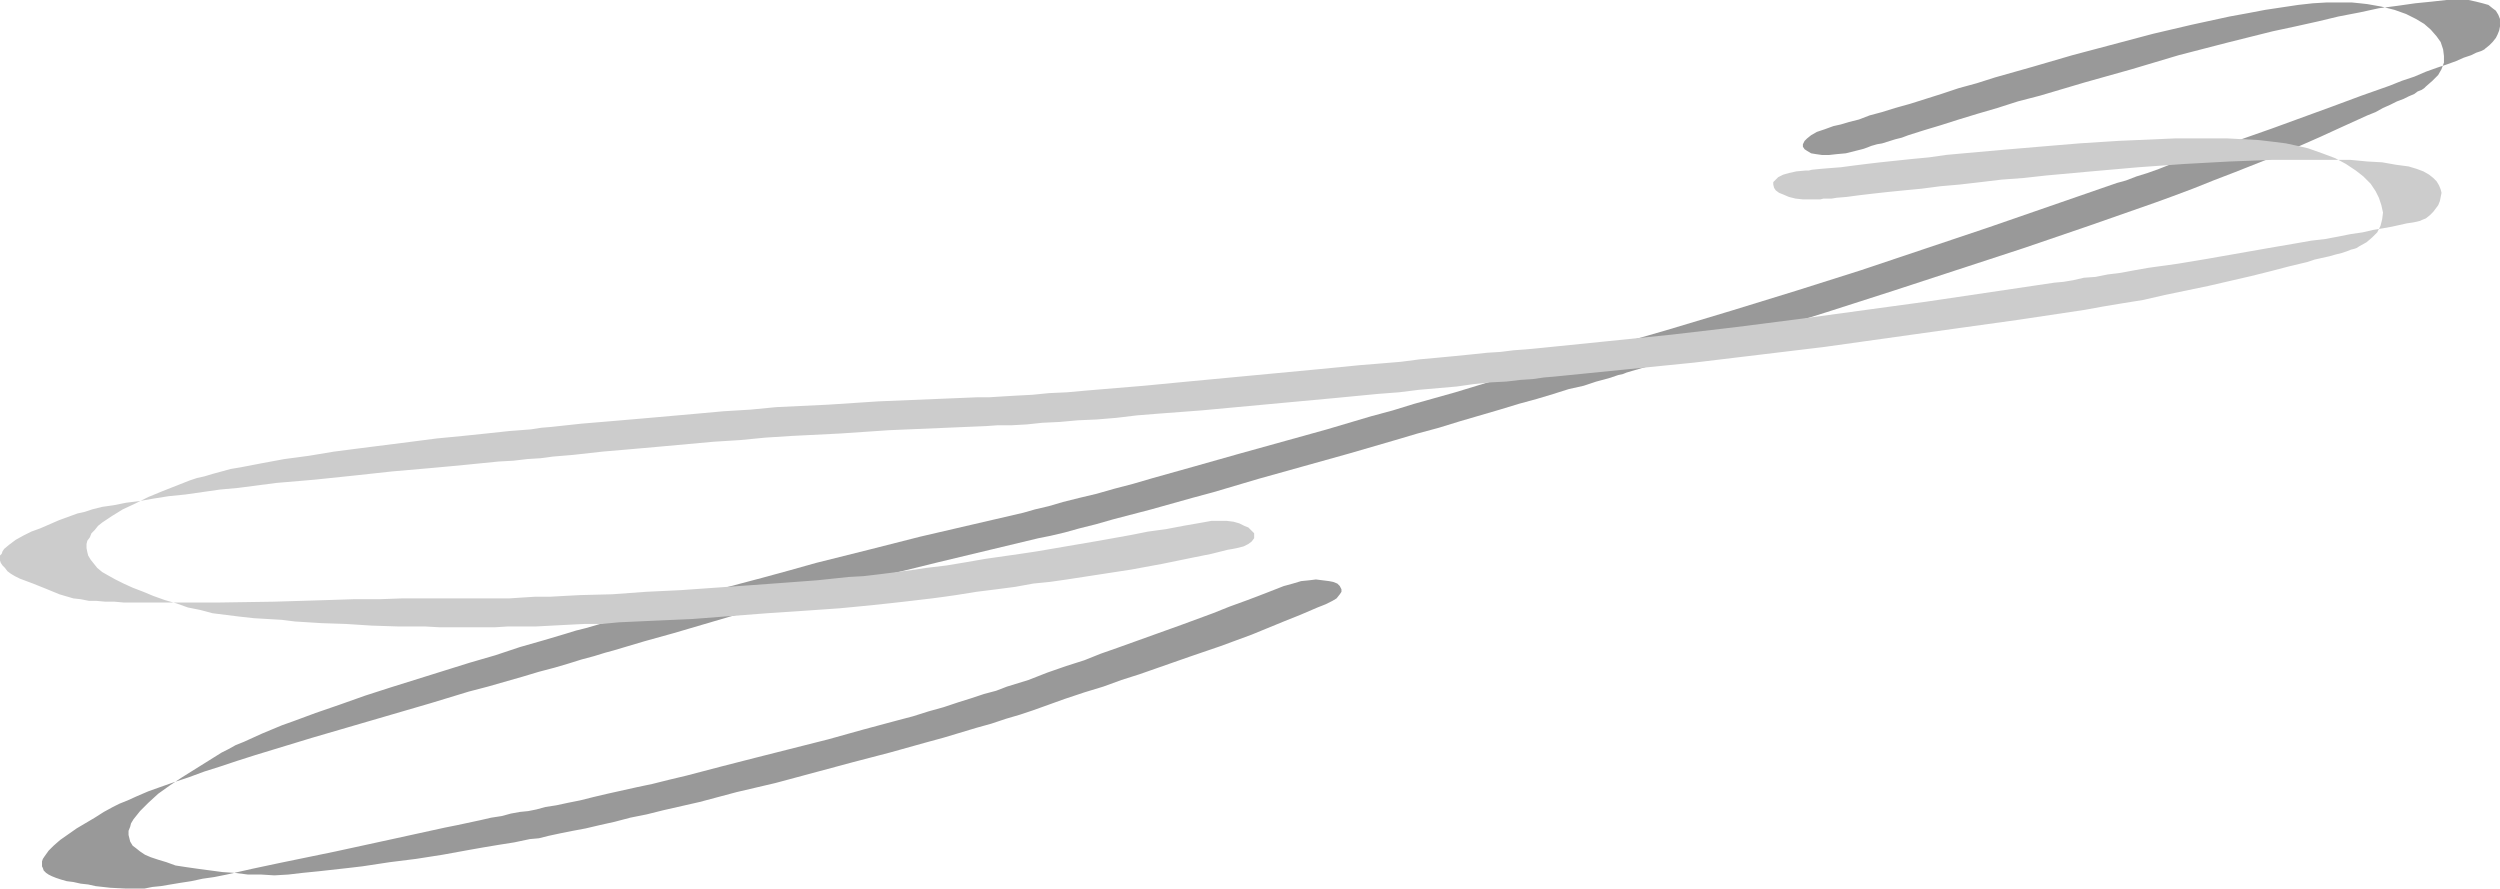
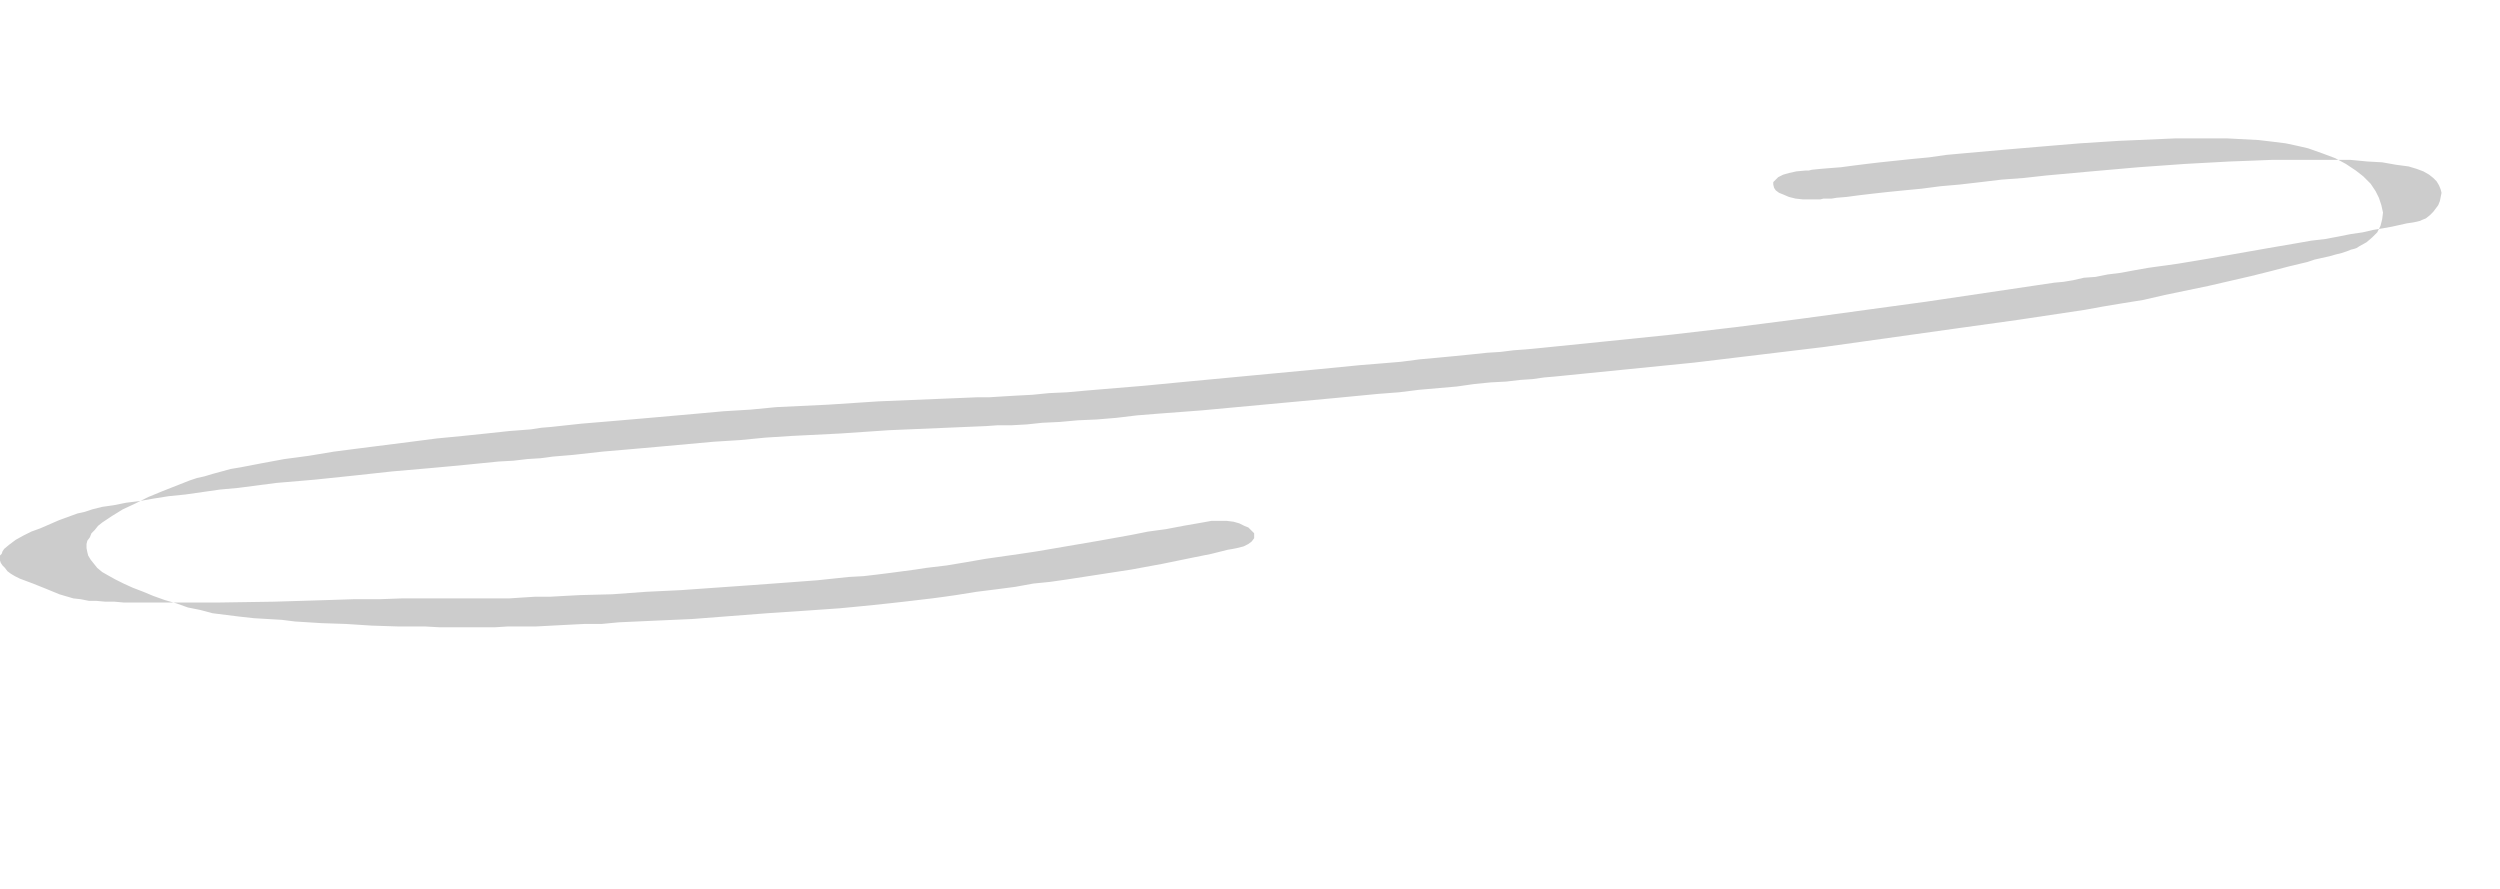
<svg xmlns="http://www.w3.org/2000/svg" xmlns:ns1="http://sodipodi.sourceforge.net/DTD/sodipodi-0.dtd" xmlns:ns2="http://www.inkscape.org/namespaces/inkscape" version="1.0" width="129.724mm" height="46.105mm" id="svg2" ns1:docname="Streamers 3.wmf">
  <ns1:namedview id="namedview2" pagecolor="#ffffff" bordercolor="#000000" borderopacity="0.25" ns2:showpageshadow="2" ns2:pageopacity="0.0" ns2:pagecheckerboard="0" ns2:deskcolor="#d1d1d1" ns2:document-units="mm" />
  <defs id="defs1">
    <pattern id="WMFhbasepattern" patternUnits="userSpaceOnUse" width="6" height="6" x="0" y="0" />
  </defs>
-   <path style="fill:#999999;fill-opacity:1;fill-rule:evenodd;stroke:none" d="m 258.398,119.133 -3.394,1.455 -3.232,1.293 -6.302,2.586 -6.141,2.263 -6.141,2.101 -6.464,2.263 -3.232,1.132 -3.555,1.132 -1.778,0.647 -1.778,0.647 -3.717,1.132 -3.878,1.293 -4.04,1.455 -2.262,0.808 -2.424,0.808 -2.747,0.808 -2.909,0.97 -2.909,0.808 -3.232,0.97 -3.232,0.97 -3.555,0.97 -6.949,1.94 -7.434,1.94 -15.029,4.041 -7.595,1.778 -7.272,1.94 -3.555,0.808 -3.555,0.808 -3.232,0.808 -3.232,0.647 -3.07,0.808 -2.909,0.647 -2.747,0.647 -2.586,0.485 -2.424,0.485 -2.262,0.485 -1.939,0.485 -1.778,0.162 -3.07,0.647 -3.07,0.485 -2.909,0.485 -2.747,0.485 -5.333,0.97 -5.171,0.808 -5.171,0.647 -5.333,0.808 -2.747,0.323 -2.909,0.323 -2.909,0.323 -3.232,0.323 -2.747,0.323 -2.747,0.162 -2.586,-0.162 h -2.586 l -2.586,-0.323 -2.424,-0.162 -2.424,-0.323 -2.424,-0.323 -2.262,-0.323 -2.101,-0.323 -1.778,-0.647 -1.616,-0.485 -1.454,-0.485 -1.131,-0.485 -0.97,-0.647 -0.808,-0.647 -0.646,-0.485 -0.485,-0.808 -0.162,-0.647 -0.162,-0.647 v -0.808 l 0.323,-0.808 0.162,-0.647 0.485,-0.808 0.646,-0.808 0.646,-0.808 0.808,-0.808 0.808,-0.808 1.939,-1.778 2.262,-1.616 2.424,-1.616 2.586,-1.616 5.171,-3.233 1.293,-0.647 1.454,-0.808 1.616,-0.647 1.778,-0.808 1.778,-0.808 1.939,-0.808 1.939,-0.808 2.262,-0.808 4.363,-1.616 4.686,-1.616 5.01,-1.778 5.01,-1.616 10.342,-3.233 5.171,-1.616 5.01,-1.455 4.848,-1.616 4.525,-1.293 4.363,-1.293 2.101,-0.647 1.939,-0.485 6.141,-1.778 5.979,-1.778 5.656,-1.778 5.818,-1.616 5.494,-1.455 5.494,-1.455 5.333,-1.455 5.171,-1.455 10.342,-2.586 10.181,-2.586 20.2,-4.688 2.262,-0.647 2.747,-0.647 2.747,-0.808 3.232,-0.808 3.394,-0.808 3.394,-0.97 3.717,-0.97 3.878,-1.132 4.04,-1.132 4.04,-1.132 8.565,-2.425 17.453,-4.849 8.726,-2.586 4.202,-1.132 4.202,-1.293 4.04,-1.132 4.04,-1.132 3.717,-1.132 3.717,-1.132 1.778,-0.485 1.616,-0.485 3.394,-0.97 2.909,-0.97 2.909,-0.808 2.424,-0.647 1.131,-0.323 1.131,-0.323 1.939,-0.647 0.808,-0.162 0.808,-0.323 12.928,-3.718 12.928,-3.879 12.605,-3.88 12.766,-4.041 25.048,-8.406 25.21,-8.729 1.778,-0.485 2.101,-0.808 2.101,-0.647 2.262,-0.808 2.424,-0.97 2.586,-0.808 2.747,-0.97 2.747,-0.97 5.656,-2.101 5.979,-2.101 11.958,-4.364 5.656,-2.101 2.747,-0.97 2.747,-0.97 2.424,-0.97 2.424,-0.808 2.262,-0.97 2.262,-0.808 1.939,-0.647 1.778,-0.647 1.454,-0.647 1.454,-0.485 0.97,-0.485 0.97,-0.323 0.646,-0.323 0.162,-0.162 0.808,-0.647 0.646,-0.647 0.646,-0.808 0.323,-0.647 0.323,-0.808 0.162,-0.808 V 4.364 3.718 l -0.323,-0.808 -0.485,-0.808 -0.646,-0.485 -0.808,-0.647 -1.131,-0.323 -1.293,-0.323 L 484.153,0 h -1.616 -2.747 l -2.909,0.323 -3.232,0.323 -3.394,0.485 -3.717,0.485 -3.717,0.808 -4.202,0.808 -4.04,0.97 -4.363,0.97 -4.525,0.97 -9.05,2.263 -9.373,2.425 -9.211,2.748 -9.211,2.586 -4.363,1.293 -4.363,1.293 -4.363,1.132 -4.04,1.293 -3.878,1.132 -3.717,1.132 -3.555,1.132 -3.232,0.97 -3.07,0.97 -1.293,0.485 -1.293,0.323 -2.586,0.808 -0.97,0.162 -1.131,0.323 -0.808,0.323 -0.97,0.323 -0.646,0.162 -0.646,0.162 -1.939,0.485 -1.778,0.162 -1.454,0.162 h -1.454 l -1.131,-0.162 -0.97,-0.162 -0.808,-0.485 -0.485,-0.323 -0.323,-0.485 v -0.485 l 0.323,-0.647 0.485,-0.485 0.808,-0.647 1.131,-0.647 1.454,-0.485 1.778,-0.647 1.454,-0.323 1.616,-0.485 1.939,-0.485 2.101,-0.808 2.424,-0.647 2.586,-0.808 2.909,-0.808 3.07,-0.97 3.07,-0.97 3.394,-1.132 3.555,-0.97 3.555,-1.132 7.434,-2.101 7.757,-2.263 7.918,-2.101 7.918,-2.101 7.595,-1.778 3.717,-0.808 3.717,-0.808 3.555,-0.647 3.394,-0.647 3.232,-0.485 3.232,-0.485 2.909,-0.323 2.747,-0.162 h 2.586 2.262 l 1.616,0.162 1.454,0.162 2.747,0.485 2.586,0.647 2.262,0.808 1.939,0.97 1.616,0.97 1.293,1.132 1.131,1.293 0.808,1.132 0.485,1.455 0.162,1.293 v 1.293 l -0.485,1.293 -0.646,1.132 -1.131,1.132 -1.293,1.132 -0.323,0.323 -0.485,0.323 -0.808,0.323 -0.646,0.485 -1.131,0.485 -0.97,0.485 -1.293,0.485 -1.293,0.647 -1.454,0.647 -1.454,0.808 -1.616,0.647 -1.778,0.808 -3.555,1.616 -3.878,1.778 -4.04,1.778 -4.202,1.778 -8.565,3.395 -4.202,1.616 -4.04,1.616 -3.878,1.455 -3.555,1.293 -12.928,4.526 -12.766,4.364 -25.694,8.406 -13.09,4.203 -12.928,4.041 -12.928,3.879 -13.251,3.88 -0.808,0.323 -0.808,0.162 -1.939,0.647 -2.424,0.647 -2.424,0.808 -2.909,0.647 -3.07,0.97 -3.232,0.97 -3.555,0.97 -3.717,1.132 -3.878,1.132 -3.878,1.132 -4.202,1.293 -4.202,1.132 -4.363,1.293 -8.888,2.586 -17.938,5.011 -8.726,2.586 -4.202,1.132 -4.04,1.132 -4.04,1.132 -3.717,0.97 -3.717,0.97 -3.394,0.97 -3.232,0.808 -2.909,0.808 -2.747,0.647 -2.424,0.485 -19.554,4.688 -9.858,2.425 -10.019,2.586 -5.01,1.293 -5.333,1.455 -5.171,1.455 -5.494,1.455 -5.494,1.616 -5.494,1.616 -5.818,1.616 -5.979,1.778 -1.778,0.485 -2.101,0.647 -2.424,0.647 -2.586,0.808 -2.747,0.808 -3.07,0.808 -3.232,0.97 -3.394,0.97 -3.394,0.97 -3.717,0.97 -7.434,2.263 -7.757,2.263 -7.757,2.263 -7.757,2.263 -7.434,2.263 -3.717,1.132 -3.555,1.132 -3.394,1.132 -3.07,0.97 -3.07,1.132 -2.909,0.97 -2.747,0.97 -2.262,0.808 -2.262,0.97 -1.778,0.808 -1.616,0.647 -1.293,0.647 -1.778,0.97 -1.778,1.132 -3.555,2.101 -1.616,1.132 -1.616,1.132 -1.293,1.132 -0.97,0.97 -0.808,1.132 -0.323,0.485 -0.162,0.485 v 0.485 0.485 l 0.162,0.323 0.162,0.485 0.485,0.485 0.485,0.323 0.646,0.323 0.808,0.323 0.97,0.323 1.131,0.323 1.293,0.162 1.454,0.323 1.454,0.162 1.454,0.323 2.909,0.323 3.232,0.162 h 1.616 1.778 l 1.616,-0.323 1.616,-0.162 1.939,-0.323 1.939,-0.323 2.101,-0.323 2.262,-0.485 2.262,-0.323 2.424,-0.485 5.01,-1.132 5.333,-1.132 5.494,-1.132 5.494,-1.132 11.15,-2.425 5.171,-1.132 5.171,-1.132 2.424,-0.485 2.262,-0.485 2.262,-0.485 2.101,-0.485 2.101,-0.323 1.778,-0.485 1.778,-0.323 1.616,-0.162 1.616,-0.323 1.778,-0.485 2.101,-0.323 2.262,-0.485 2.424,-0.485 2.586,-0.647 2.747,-0.647 2.909,-0.647 2.909,-0.647 3.07,-0.647 3.232,-0.808 3.394,-0.808 6.787,-1.778 6.949,-1.778 14.059,-3.556 6.949,-1.94 6.626,-1.778 3.07,-0.808 3.07,-0.97 2.909,-0.808 2.909,-0.97 2.586,-0.808 2.424,-0.808 2.424,-0.647 2.101,-0.808 4.202,-1.293 3.717,-1.455 3.717,-1.293 3.555,-1.132 3.232,-1.293 3.232,-1.132 6.302,-2.263 6.302,-2.263 6.141,-2.263 3.232,-1.293 3.555,-1.293 3.394,-1.293 3.717,-1.455 1.778,-0.485 1.616,-0.485 1.616,-0.162 1.293,-0.162 1.293,0.162 1.293,0.162 0.808,0.162 0.808,0.323 0.485,0.485 0.323,0.647 v 0.485 l -0.323,0.485 -0.646,0.808 -0.808,0.485 -0.646,0.323 -0.646,0.323 -0.808,0.323 z" id="path1" />
  <path style="fill:#cccccc;fill-opacity:1;fill-rule:evenodd;stroke:none" d="m 240.784,107.818 -3.232,0.808 -3.232,0.647 -6.302,1.293 -6.141,1.132 -6.302,0.97 -6.302,0.97 -3.394,0.485 -3.232,0.323 -3.555,0.647 -3.717,0.485 -3.878,0.485 -4.04,0.647 -2.262,0.323 -2.424,0.323 -2.747,0.323 -2.747,0.323 -2.909,0.323 -3.07,0.323 -3.232,0.323 -3.394,0.323 -6.949,0.485 -7.272,0.485 -14.706,1.132 -7.272,0.323 -7.11,0.323 -3.394,0.323 h -3.394 l -3.232,0.162 -3.07,0.162 -3.07,0.162 h -2.909 -2.586 l -2.586,0.162 h -2.262 -5.656 -3.07 l -2.909,-0.162 h -2.747 -2.586 l -5.01,-0.162 -5.01,-0.323 -4.848,-0.162 -5.171,-0.323 -2.586,-0.323 -2.747,-0.162 -2.747,-0.162 -2.909,-0.323 -2.586,-0.323 -2.586,-0.323 -2.424,-0.647 -2.424,-0.485 -2.262,-0.808 -2.262,-0.647 -2.262,-0.808 -1.939,-0.808 -2.101,-0.808 -1.778,-0.808 -1.616,-0.808 -1.454,-0.808 -1.131,-0.647 -0.97,-0.808 -0.646,-0.808 -0.646,-0.808 -0.485,-0.808 -0.162,-0.647 -0.162,-0.808 v -0.808 l 0.162,-0.647 0.485,-0.647 0.323,-0.808 0.646,-0.647 0.646,-0.808 0.808,-0.647 1.939,-1.293 2.101,-1.293 2.424,-1.132 2.586,-1.293 2.747,-1.132 5.333,-2.101 1.454,-0.485 1.454,-0.323 1.616,-0.485 1.778,-0.485 1.778,-0.485 1.939,-0.323 4.202,-0.808 4.363,-0.808 4.848,-0.647 4.848,-0.808 5.01,-0.647 10.181,-1.293 5.01,-0.647 5.01,-0.485 4.686,-0.485 4.525,-0.485 4.202,-0.323 2.101,-0.323 1.939,-0.162 5.979,-0.647 5.818,-0.485 5.656,-0.485 5.494,-0.485 5.494,-0.485 5.333,-0.485 5.333,-0.323 5.01,-0.485 10.181,-0.485 9.858,-0.647 19.554,-0.808 h 2.262 l 2.586,-0.162 2.747,-0.162 3.07,-0.162 3.232,-0.323 3.555,-0.162 3.555,-0.323 3.878,-0.323 3.878,-0.323 3.878,-0.323 8.403,-0.808 17.13,-1.616 8.565,-0.808 8.242,-0.808 4.04,-0.323 3.878,-0.323 3.717,-0.485 3.555,-0.323 3.394,-0.323 3.232,-0.323 3.07,-0.323 2.586,-0.162 2.586,-0.323 2.262,-0.162 1.778,-0.162 1.616,-0.162 12.766,-1.293 12.605,-1.293 12.443,-1.455 12.605,-1.616 24.886,-3.395 25.048,-3.718 1.778,-0.162 1.939,-0.323 2.101,-0.485 2.262,-0.162 2.424,-0.485 2.586,-0.323 2.586,-0.485 2.747,-0.485 5.818,-0.808 5.818,-0.97 11.958,-2.101 5.656,-0.97 2.747,-0.485 2.747,-0.323 2.586,-0.485 2.424,-0.485 2.262,-0.323 2.101,-0.485 1.939,-0.323 1.778,-0.323 1.454,-0.323 1.454,-0.323 1.131,-0.162 0.808,-0.162 0.646,-0.162 0.323,-0.162 0.808,-0.323 0.808,-0.647 0.646,-0.647 0.485,-0.647 0.485,-0.647 0.323,-0.808 0.162,-0.808 0.162,-0.808 -0.162,-0.647 -0.323,-0.808 -0.485,-0.808 -0.646,-0.647 -0.808,-0.647 -1.131,-0.647 -1.293,-0.485 -1.616,-0.485 -2.424,-0.323 -2.747,-0.485 -2.909,-0.162 -3.394,-0.323 h -3.394 -3.717 -4.04 -4.04 l -4.04,0.162 -4.363,0.162 -8.888,0.485 -9.05,0.647 -9.211,0.808 -8.888,0.808 -4.363,0.485 -4.363,0.323 -4.04,0.485 -4.202,0.485 -3.717,0.323 -3.717,0.485 -3.394,0.323 -3.232,0.323 -2.909,0.323 -2.747,0.323 -2.424,0.323 -1.939,0.162 -0.97,0.162 h -0.808 -0.808 l -0.646,0.162 h -1.778 -1.616 l -1.454,-0.162 -1.293,-0.323 -1.131,-0.485 -0.808,-0.323 -0.646,-0.485 -0.323,-0.485 -0.162,-0.647 v -0.485 l 0.485,-0.485 0.485,-0.485 0.97,-0.485 1.131,-0.323 1.454,-0.323 1.778,-0.162 h 0.646 l 0.646,-0.162 1.616,-0.162 1.939,-0.162 2.101,-0.162 2.424,-0.323 2.586,-0.323 2.747,-0.323 3.07,-0.323 3.07,-0.323 3.394,-0.323 3.394,-0.485 3.555,-0.323 7.272,-0.647 7.595,-0.647 7.757,-0.647 7.595,-0.485 7.434,-0.323 3.717,-0.162 h 3.555 3.232 3.394 l 3.07,0.162 3.07,0.162 2.747,0.323 2.586,0.323 2.262,0.485 2.101,0.485 2.747,0.97 2.586,0.97 2.101,1.132 1.939,1.293 1.454,1.132 1.454,1.455 0.97,1.455 0.646,1.293 0.485,1.455 0.323,1.455 -0.162,1.293 -0.323,1.293 -0.646,1.293 -0.97,0.97 -1.131,0.97 -1.454,0.808 -0.485,0.323 -0.485,0.162 -0.646,0.162 -0.808,0.323 -0.97,0.323 -1.293,0.323 -1.131,0.323 -1.454,0.323 -1.454,0.323 -1.454,0.485 -3.394,0.808 -3.717,0.97 -3.878,0.97 -4.202,0.97 -4.202,0.97 -8.565,1.778 -4.202,0.97 -4.04,0.647 -3.878,0.647 -3.555,0.647 -12.928,1.94 -12.766,1.778 -25.371,3.556 -25.533,3.071 -12.928,1.293 -12.928,1.293 -1.616,0.162 -1.939,0.162 -2.262,0.323 -2.424,0.162 -2.747,0.323 -3.07,0.162 -3.232,0.323 -3.394,0.485 -3.717,0.323 -3.717,0.323 -3.878,0.485 -4.202,0.323 -8.403,0.808 -8.726,0.808 -17.453,1.616 -8.565,0.647 -4.04,0.323 -4.04,0.485 -3.878,0.323 -3.717,0.162 -3.555,0.323 -3.394,0.162 -3.07,0.323 -2.909,0.162 h -2.747 l -2.262,0.162 -19.069,0.808 -9.534,0.647 -9.696,0.485 -5.01,0.323 -5.01,0.485 -5.171,0.323 -5.333,0.485 -5.333,0.485 -5.494,0.485 -5.656,0.485 -5.818,0.647 -1.939,0.162 -1.939,0.162 -2.424,0.323 -2.586,0.162 -2.747,0.323 -2.909,0.162 -3.232,0.323 -3.232,0.323 -3.394,0.323 -3.555,0.323 -7.434,0.647 -7.434,0.808 -7.757,0.808 -7.595,0.647 -7.434,0.97 -3.555,0.323 -3.394,0.485 -3.394,0.485 -3.232,0.323 -3.07,0.485 -2.747,0.485 -2.586,0.323 -2.424,0.485 -2.262,0.323 -1.939,0.485 -1.454,0.485 -1.454,0.323 -3.555,1.293 -3.717,1.616 -1.778,0.647 -1.616,0.808 -1.454,0.808 -1.293,0.97 -0.97,0.808 -0.323,0.485 -0.162,0.485 L 0,108.949 v 0.485 0.485 l 0.162,0.485 0.323,0.485 0.485,0.485 0.485,0.647 0.646,0.485 0.808,0.485 0.97,0.485 1.293,0.485 1.293,0.485 2.424,0.97 2.747,1.132 2.747,0.808 1.454,0.162 1.616,0.323 h 1.454 l 1.778,0.162 h 1.778 l 1.778,0.162 h 2.101 11.635 5.01 l 10.666,-0.162 10.666,-0.323 5.01,-0.162 h 5.01 l 4.525,-0.162 h 2.101 4.04 1.778 1.778 1.454 7.434 2.424 l 2.424,-0.162 2.586,-0.162 h 2.909 l 2.909,-0.162 3.07,-0.162 6.302,-0.162 6.626,-0.485 6.787,-0.323 13.736,-0.97 6.626,-0.485 6.464,-0.485 3.07,-0.323 3.07,-0.323 2.909,-0.162 2.747,-0.323 2.586,-0.323 2.424,-0.323 2.424,-0.323 2.101,-0.323 4.04,-0.485 3.878,-0.647 3.717,-0.647 3.394,-0.485 3.394,-0.485 3.232,-0.485 12.282,-2.101 6.302,-1.132 3.232,-0.647 3.555,-0.485 3.394,-0.647 3.717,-0.647 1.778,-0.323 h 1.454 1.616 l 1.293,0.162 1.131,0.323 0.97,0.485 0.808,0.323 0.646,0.647 0.485,0.485 v 0.485 0.485 l -0.485,0.647 -0.646,0.485 -0.97,0.485 -0.646,0.162 -0.646,0.162 -0.808,0.162 z" id="path2" />
</svg>